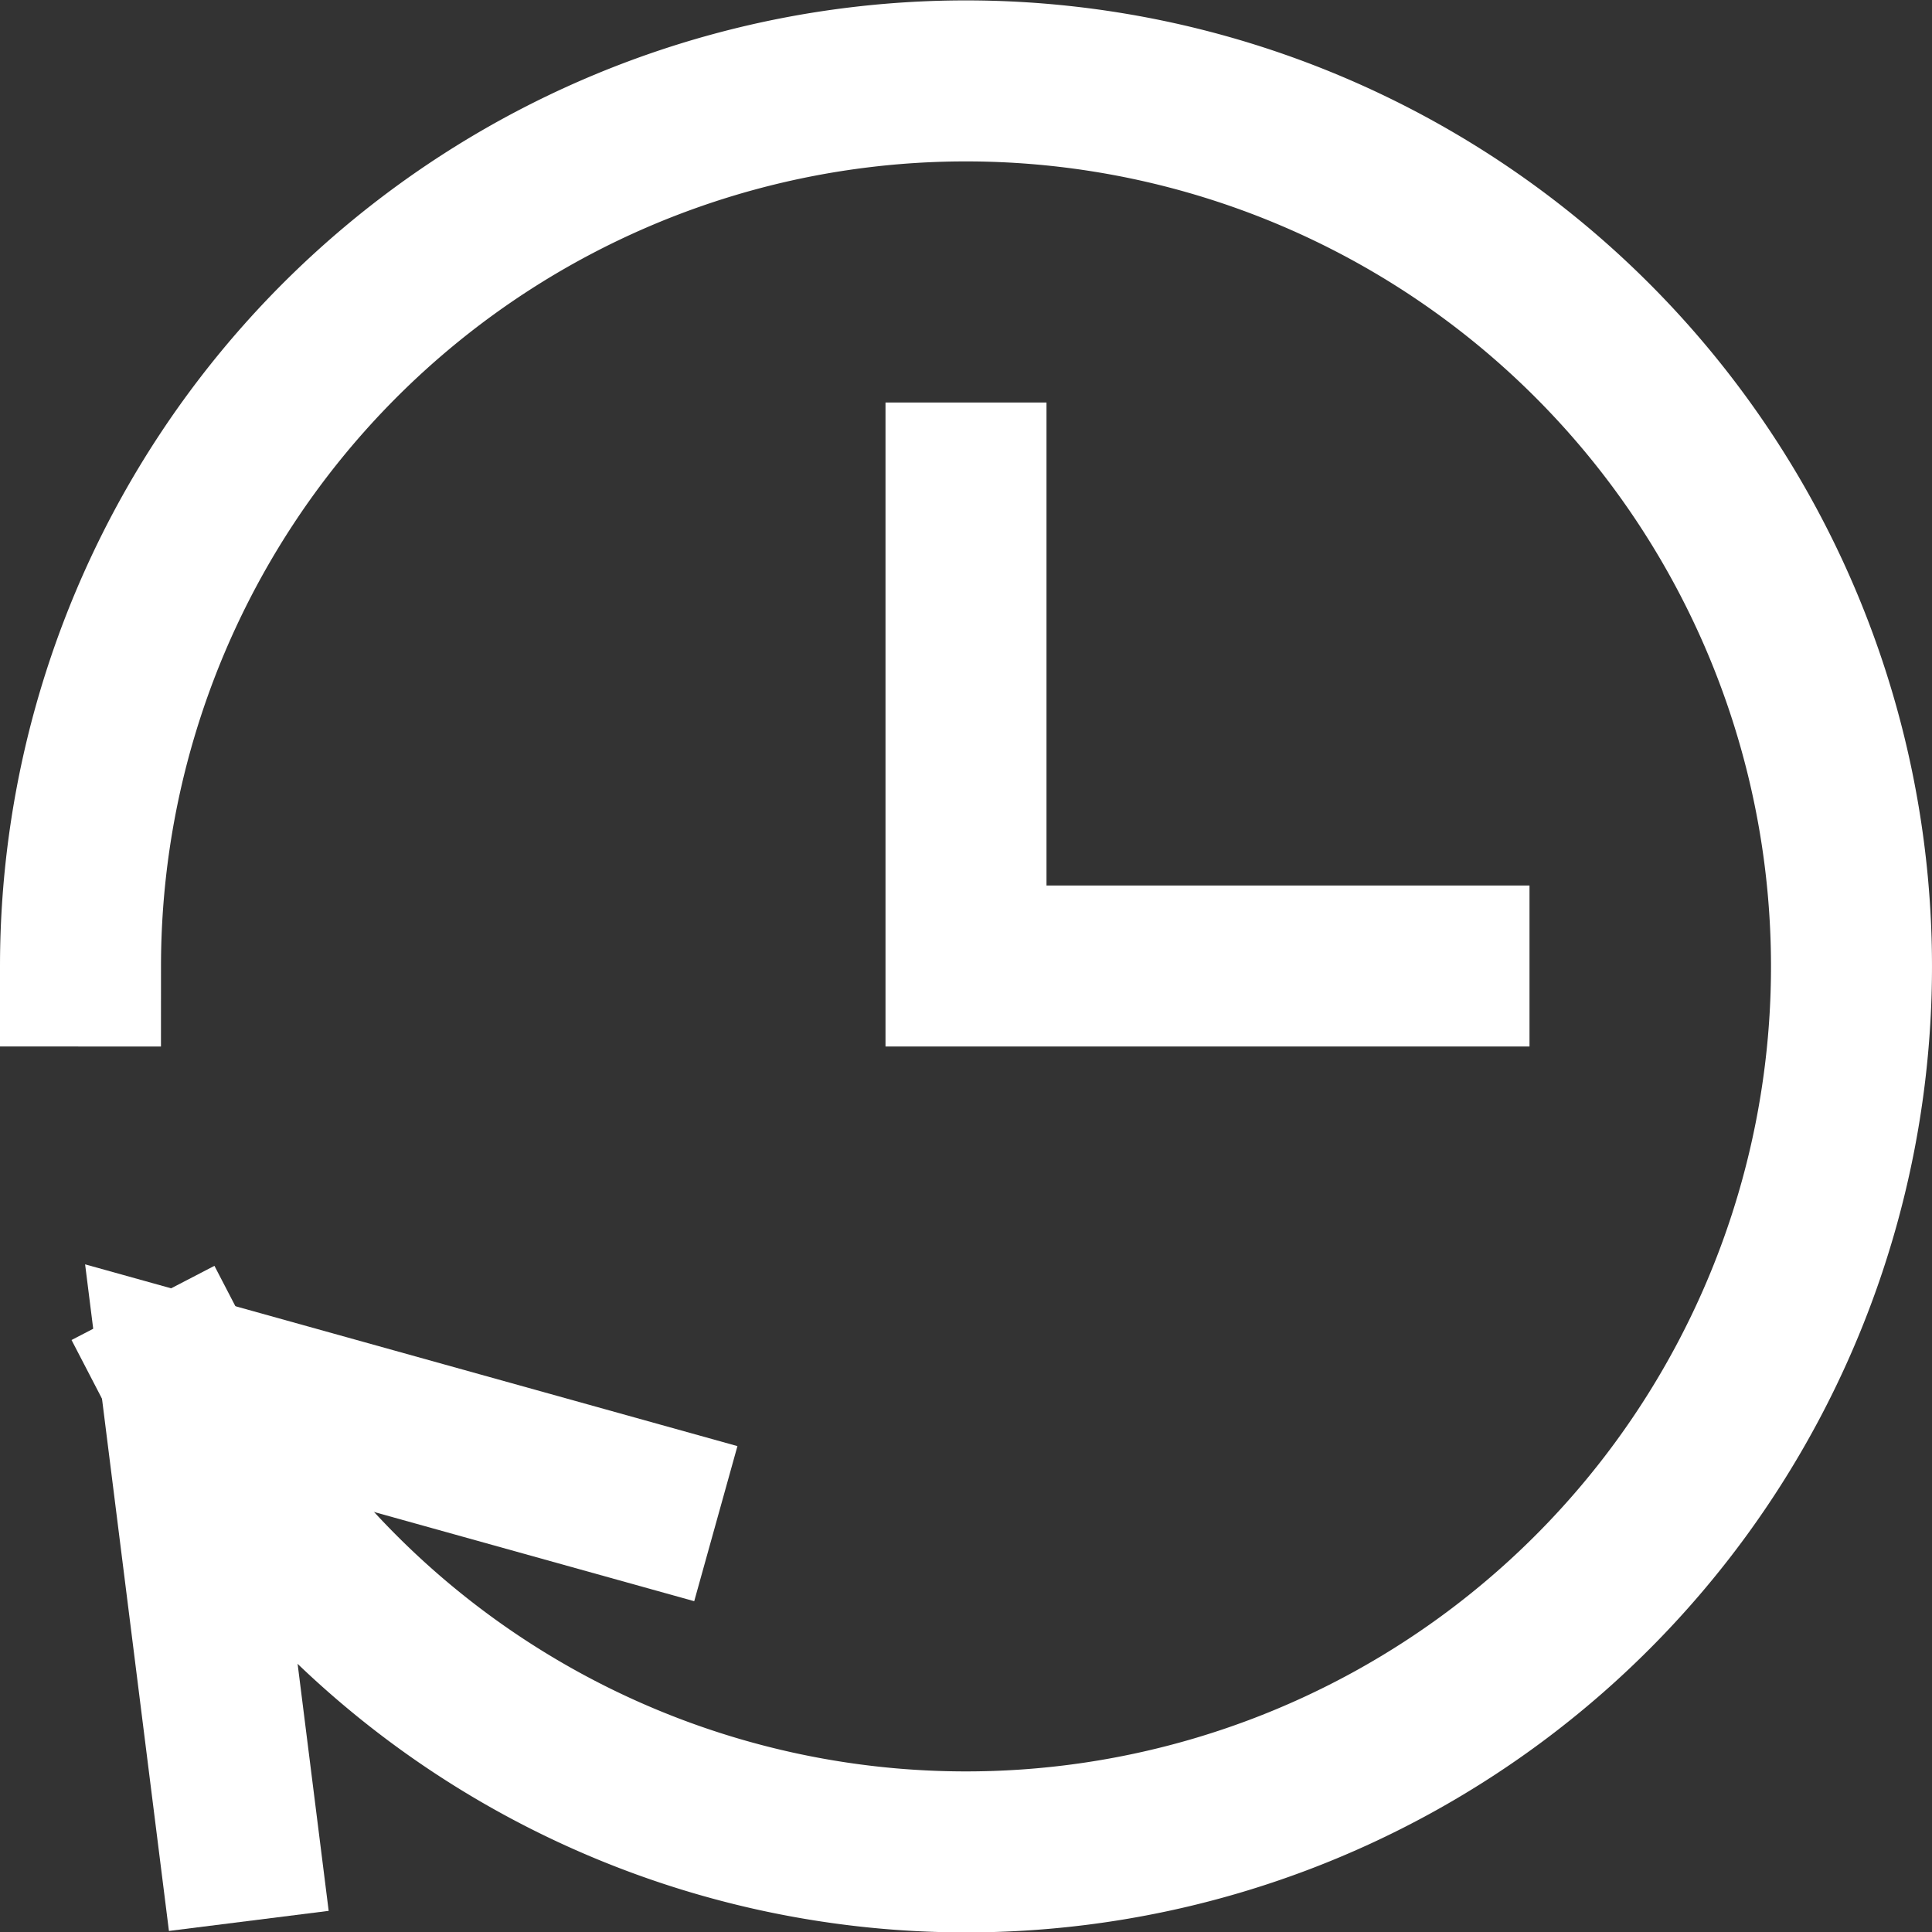
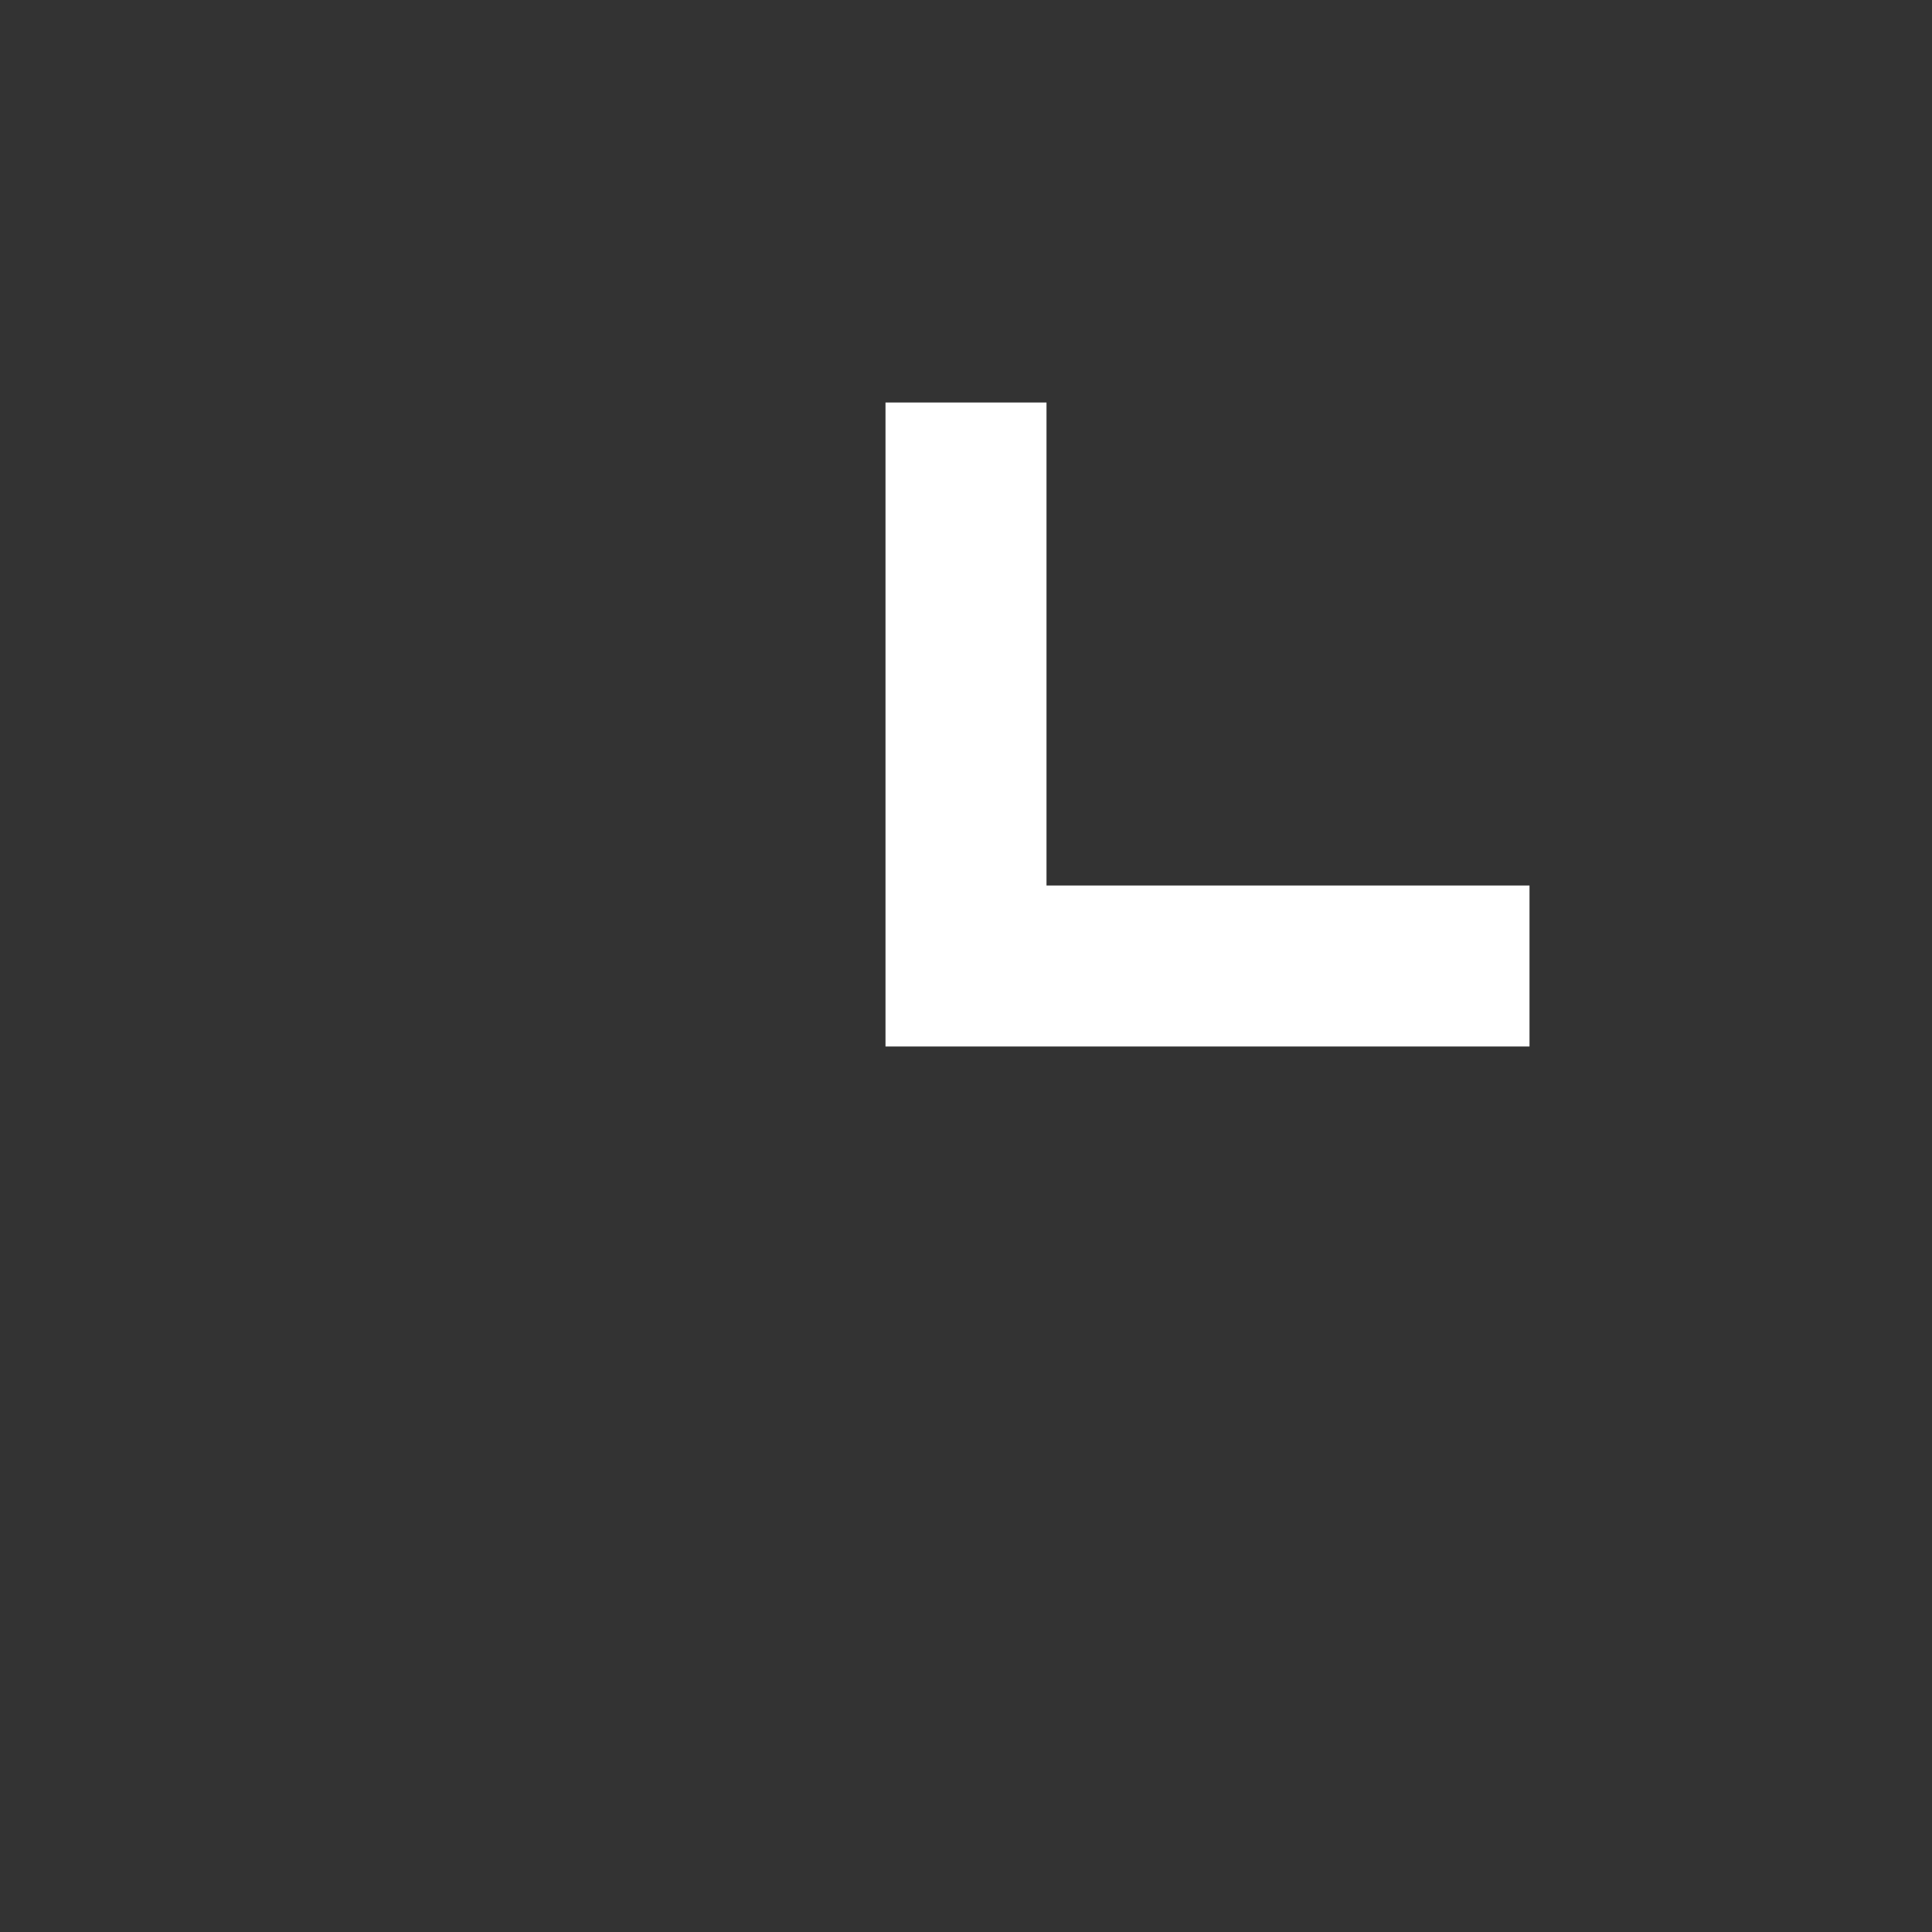
<svg xmlns="http://www.w3.org/2000/svg" width="24" height="24" viewBox="0 0 24 24">
  <rect x="0" y="0" width="24" height="24" fill="#333333" stroke="none" />
  <g class="nc-icon-wrapper" stroke-linecap="square" stroke-linejoin="miter" stroke-width="2" fill="#ffffff" stroke="#ffffff">
    <polyline data-color="color-2" points="12 6 12 12 18 12" fill="none" stroke-miterlimit="10" />
-     <polyline points="2.966 22.87 2.237 17.073 7.929 18.659" fill="none" stroke="#ffffff" stroke-miterlimit="10" />
-     <path data-cap="butt" d="M2.237,17.073A11,11,0,1,0,1,12" fill="none" stroke="#ffffff" stroke-miterlimit="10" stroke-linecap="butt" />
  </g>
</svg>